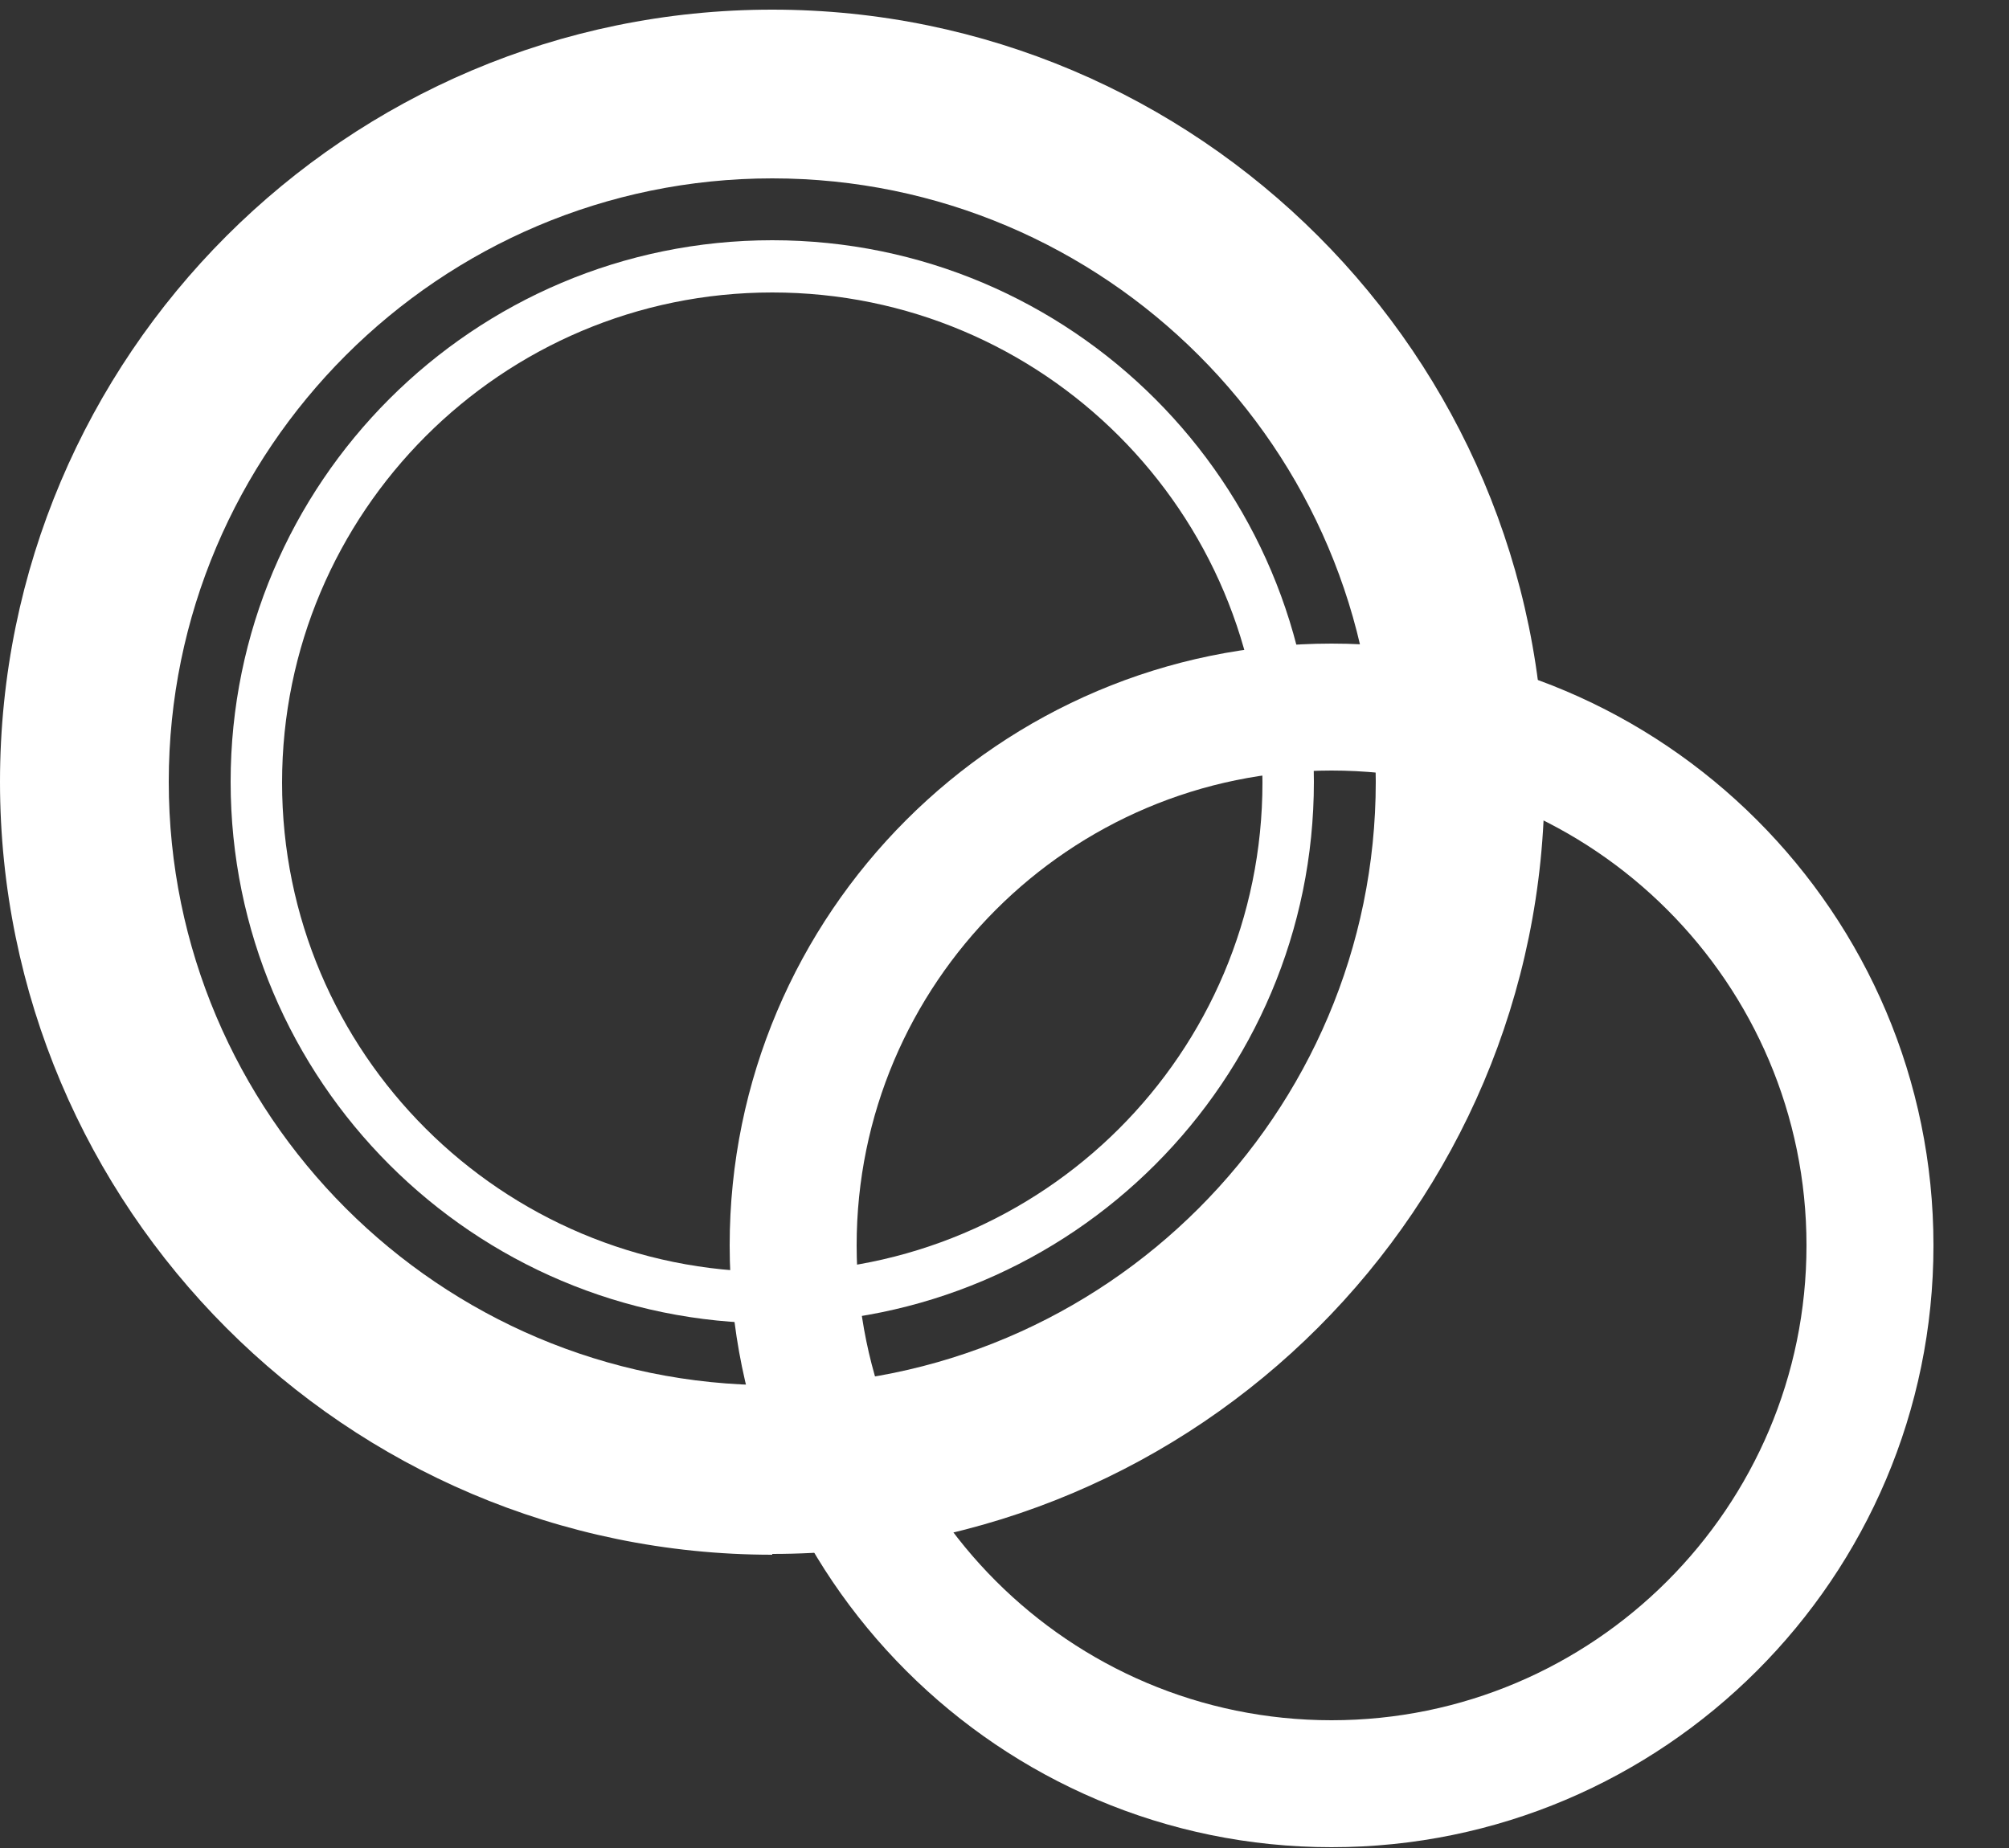
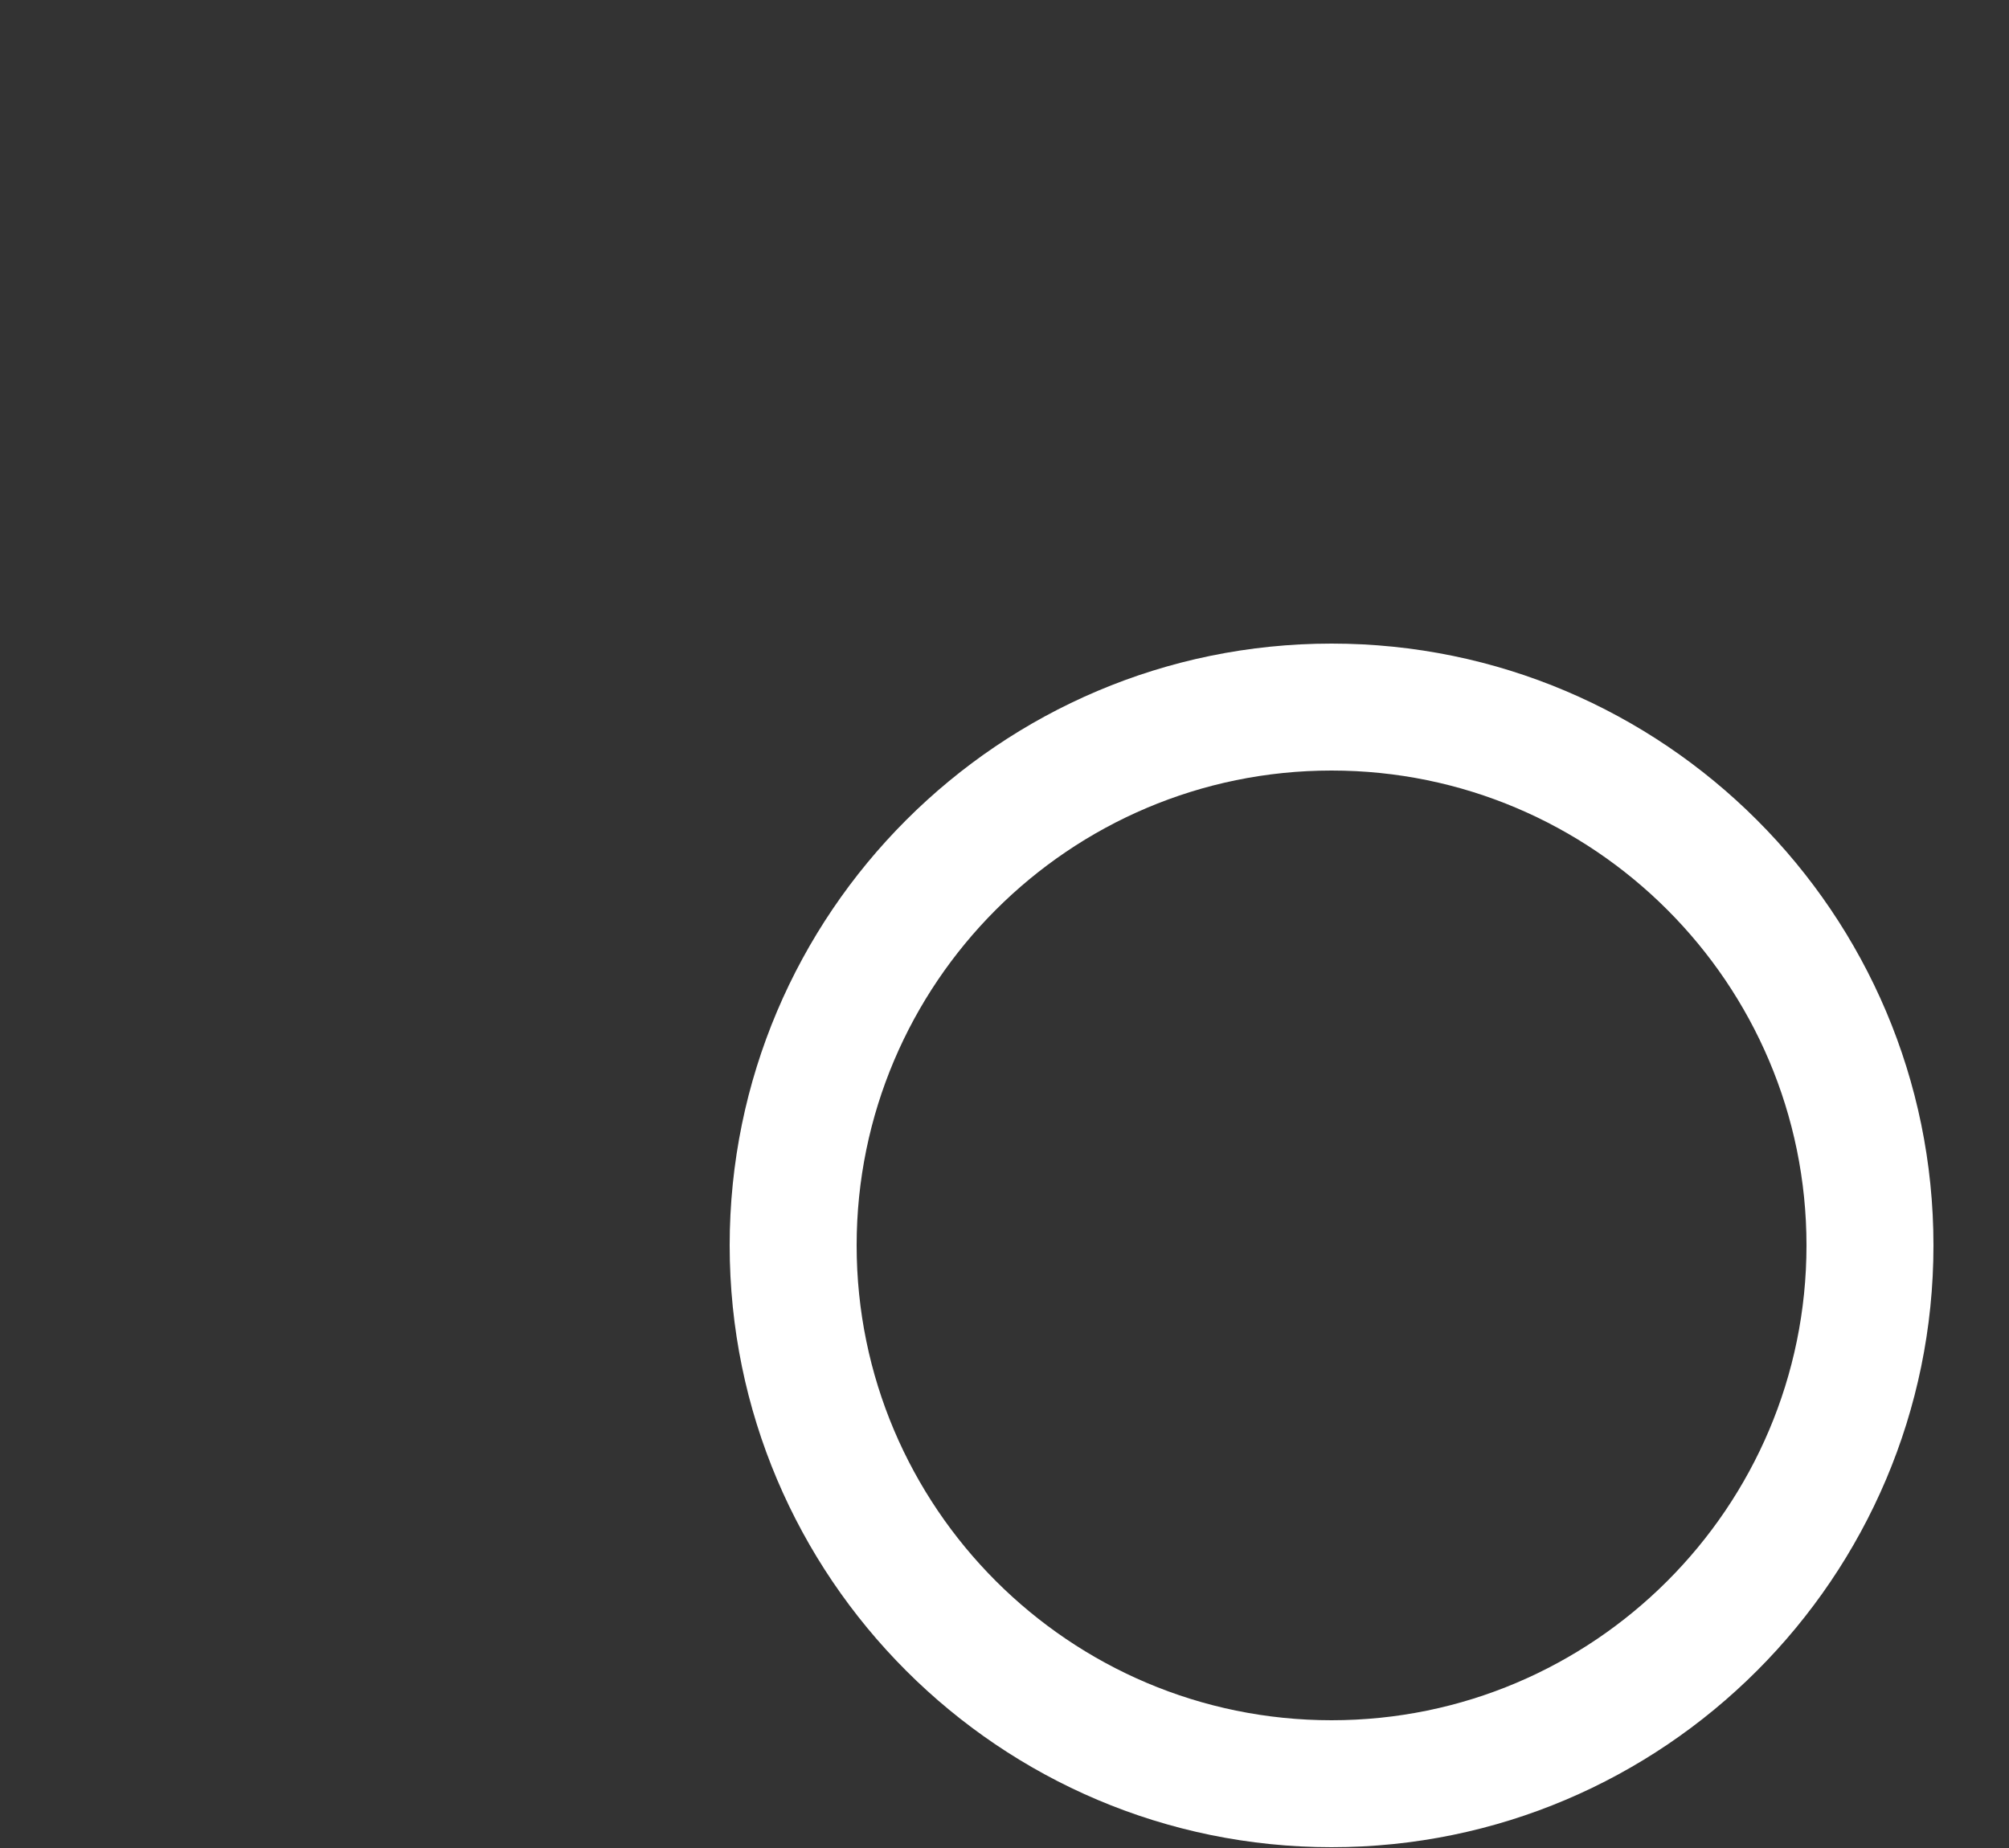
<svg xmlns="http://www.w3.org/2000/svg" width="25" height="23" version="1.1" viewBox="0 0 25 23">
  <rect x="0" y="0" width="25" height="23" fill="#333333" stroke="none" />
  <g isolation="isolate">
    <g id="layer1" data-name="layer2">
      <g>
-         <path d="M9.61,3.64c3.37,0,6.1,2.73,6.1,6.1s-2.73,6.09-6.1,6.09-6.1-2.73-6.1-6.09,2.73-6.1,6.1-6.1M9.61,2.99c-3.72,0-6.74,3.02-6.74,6.74s3.02,6.74,6.74,6.74,6.74-3.02,6.74-6.74-3.02-6.74-6.74-6.74h0Z" fill="#fff" mix-blend-mode="screen" stroke-width="0" />
-         <path d="M9.61,19.35C4.31,19.35,0,15.03,0,9.73S4.31.12,9.61.12s9.61,4.31,9.61,9.61-4.31,9.61-9.61,9.61ZM9.61,2.22c-4.14,0-7.51,3.37-7.51,7.51s3.37,7.51,7.51,7.51,7.51-3.37,7.51-7.51-3.37-7.51-7.51-7.51Z" fill="#fff" mix-blend-mode="screen" stroke-width="0" />
        <path d="M16.57,22.99c-4.13,0-7.49-3.36-7.49-7.49s3.36-7.49,7.49-7.49,7.49,3.36,7.49,7.49-3.36,7.49-7.49,7.49ZM16.57,9.59c-3.26,0-5.91,2.65-5.91,5.91s2.65,5.91,5.91,5.91,5.91-2.65,5.91-5.91-2.65-5.91-5.91-5.91Z" fill="#fff" mix-blend-mode="screen" stroke-width="0" />
      </g>
    </g>
  </g>
</svg>